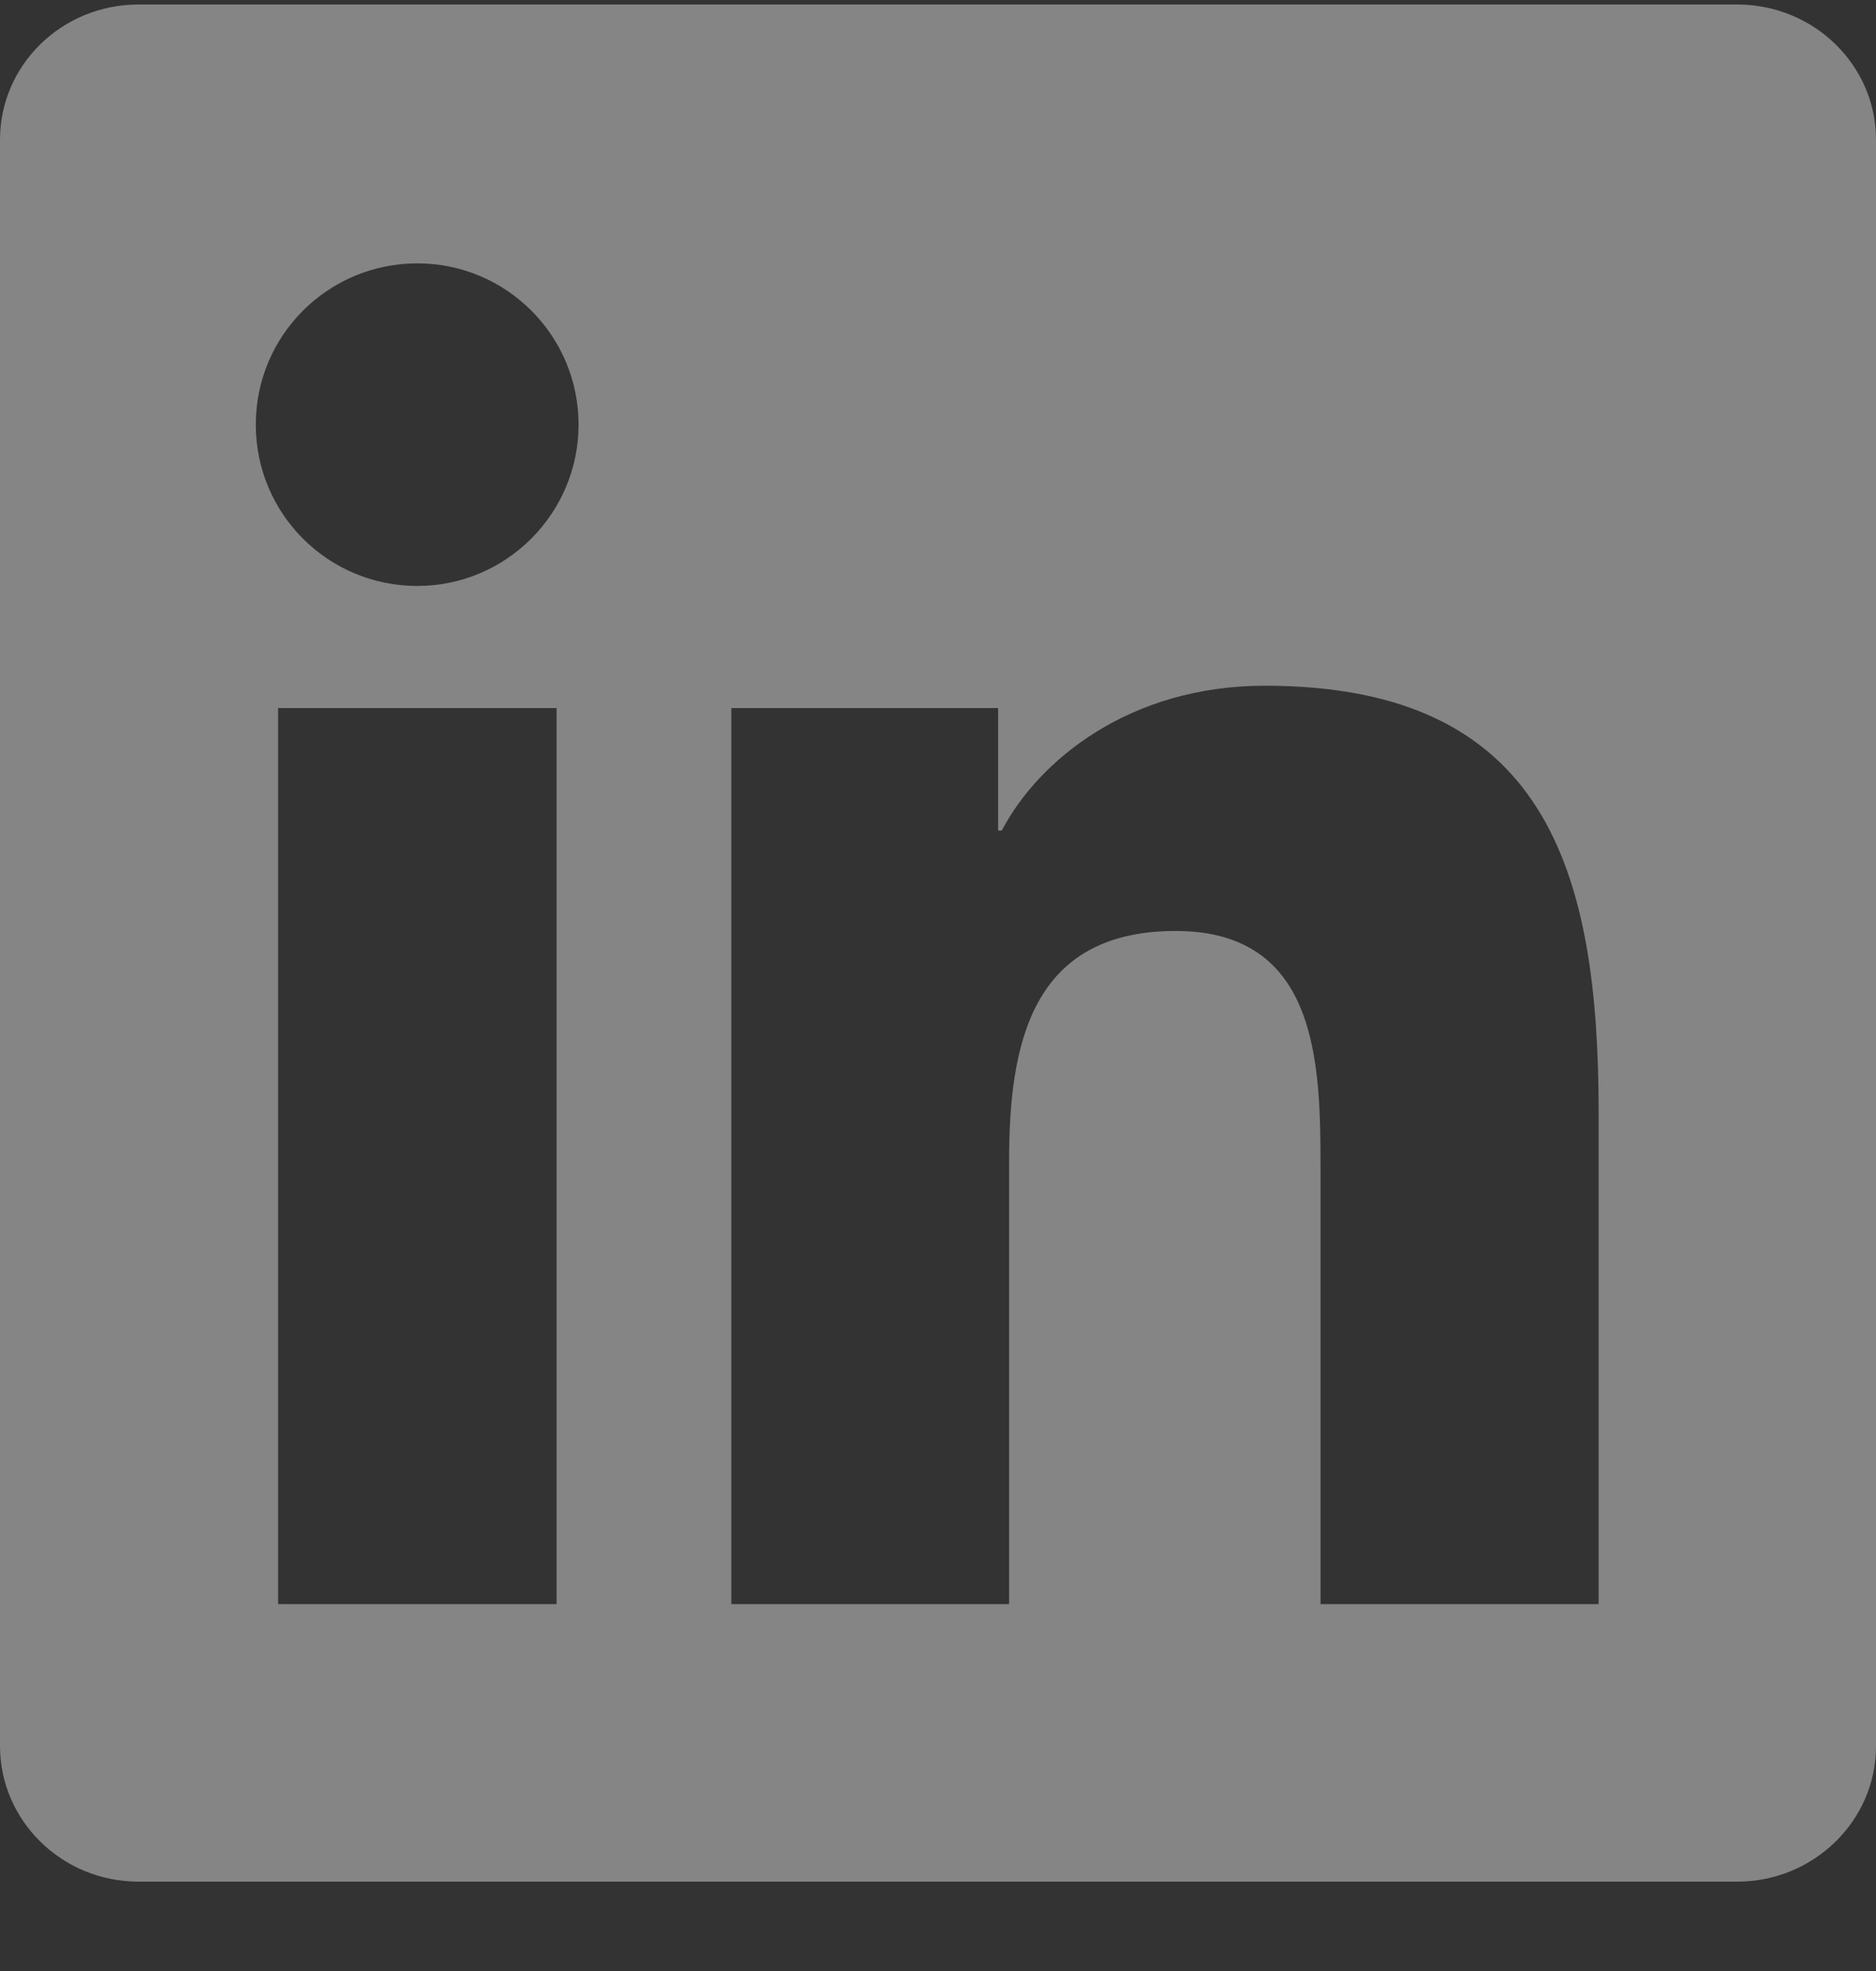
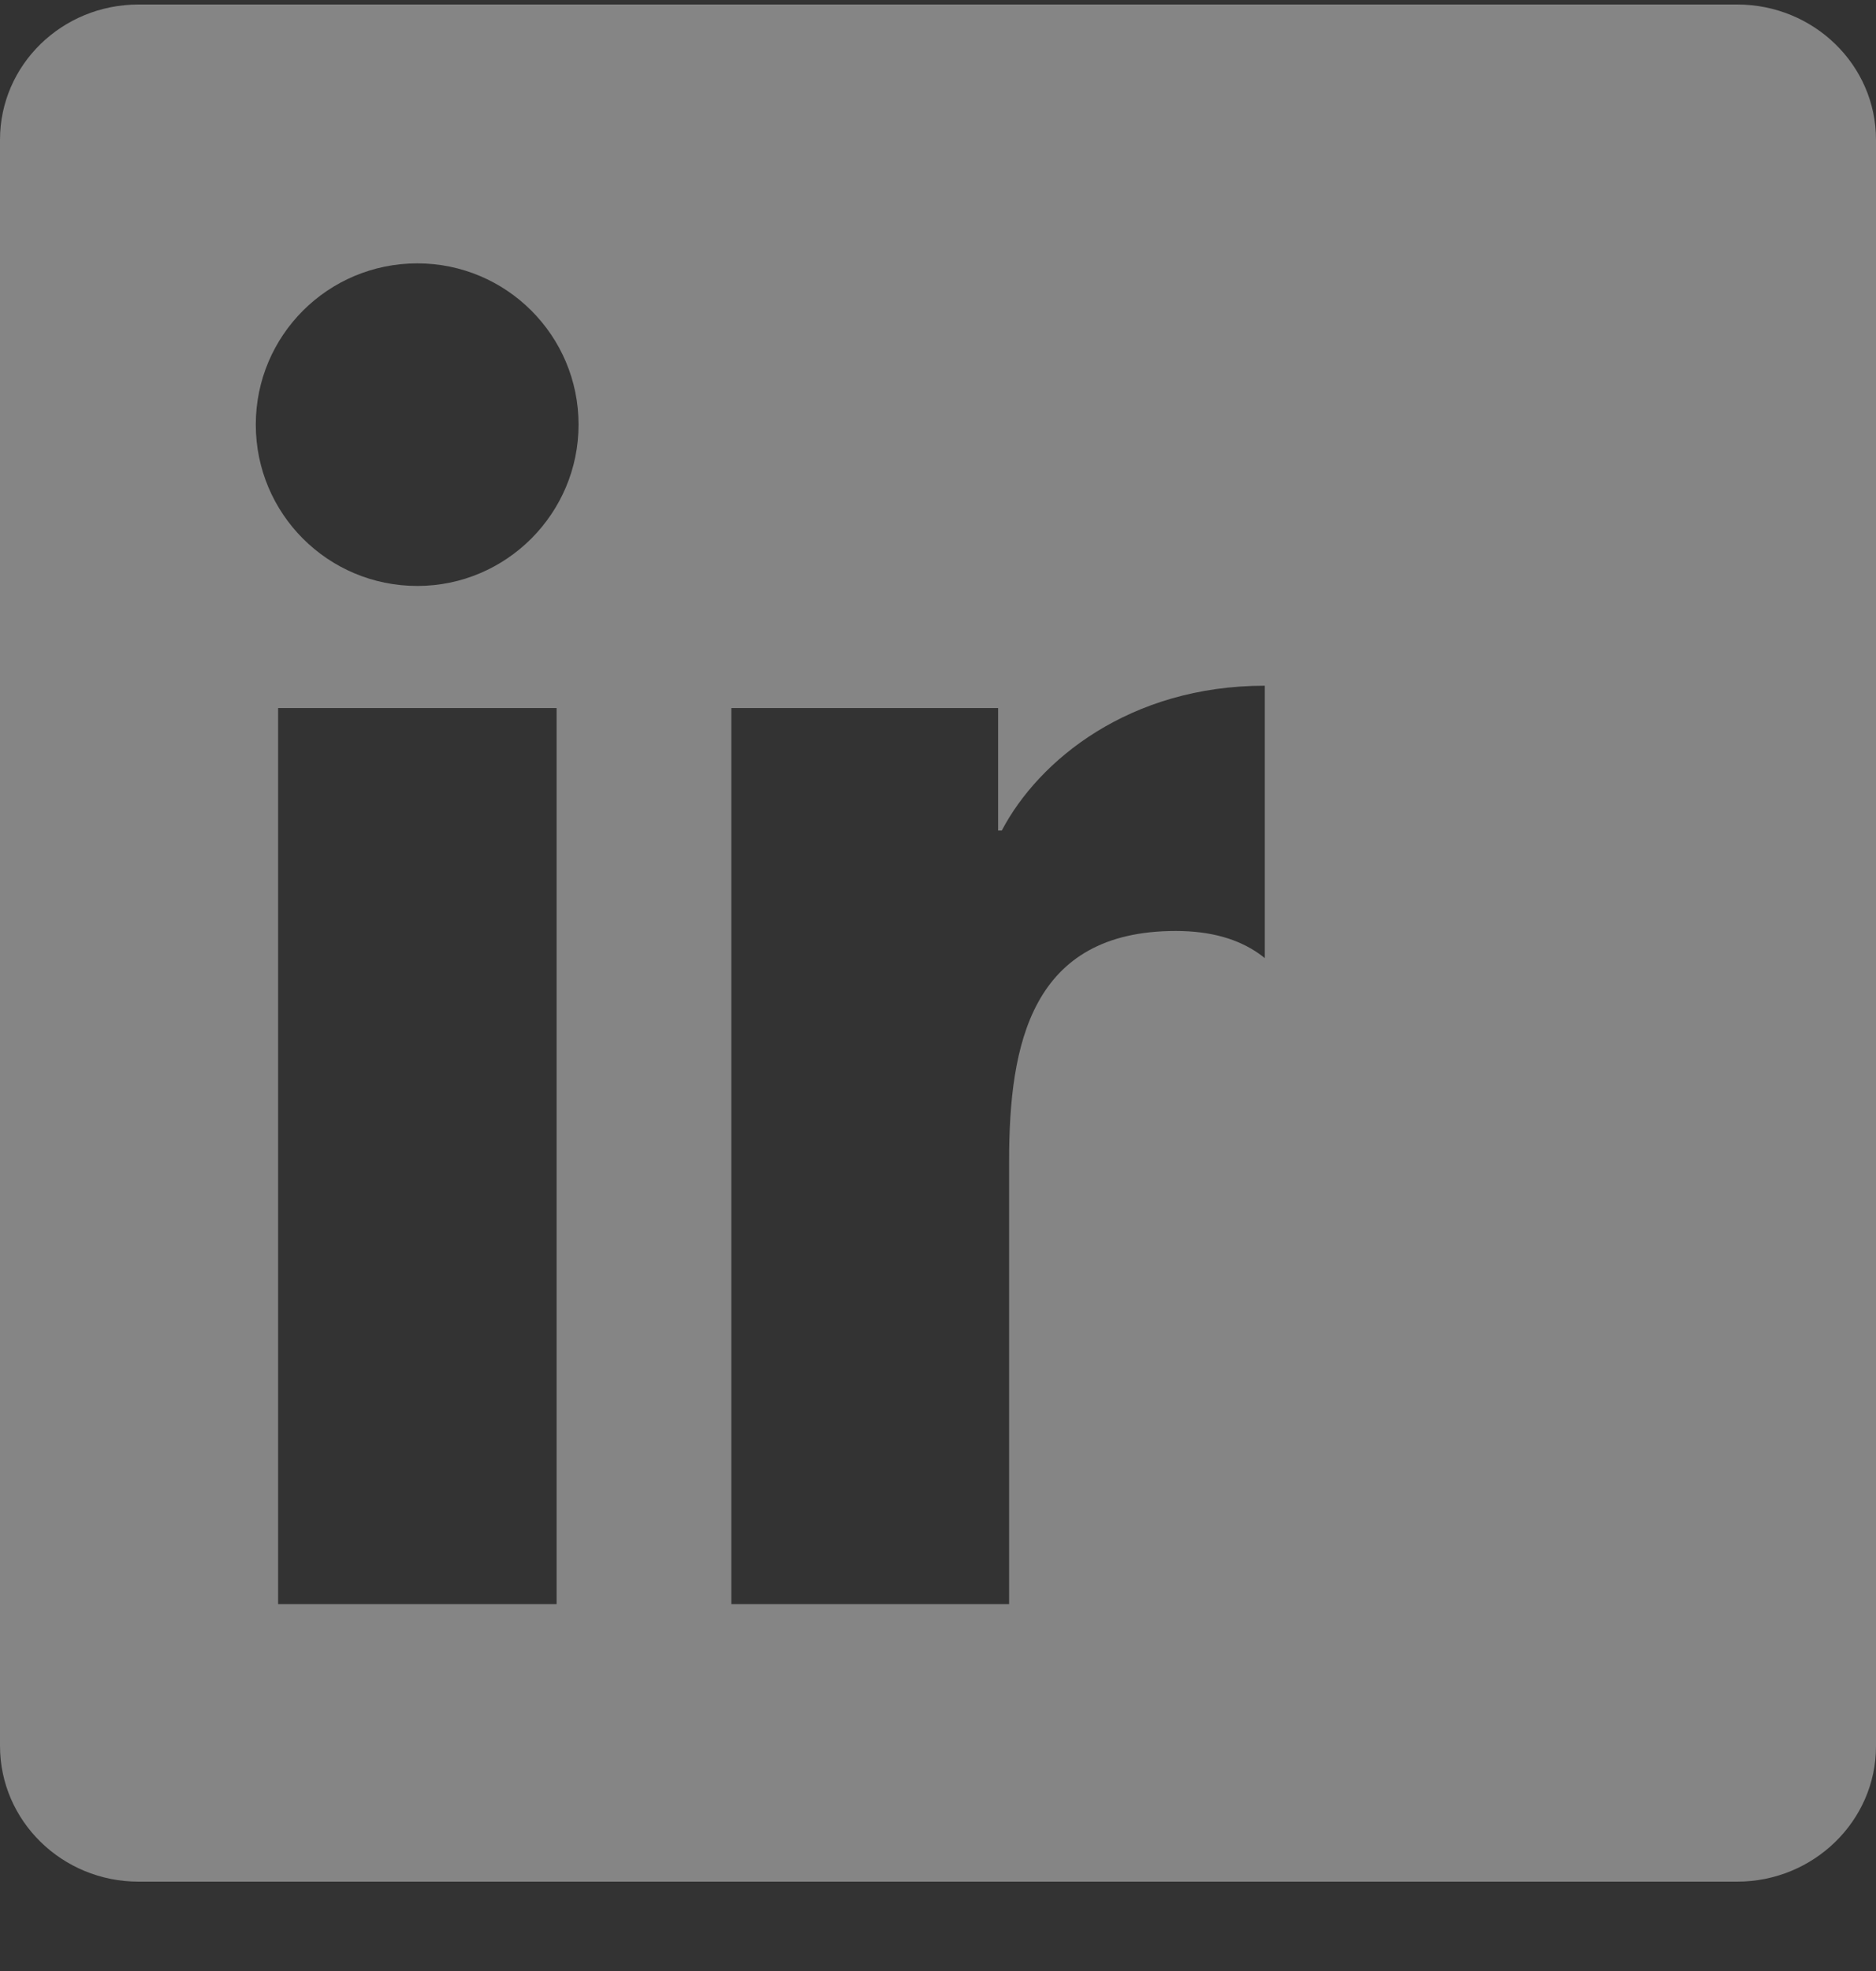
<svg xmlns="http://www.w3.org/2000/svg" width="20" height="21" viewBox="0 0 20 21" fill="none">
  <rect x="0" y="0" width="20" height="21" fill="#333333" stroke="none" />
-   <path d="M18.52 0.048H1.477C0.66 0.048 0 0.692 0 1.489V18.602C0 19.399 0.66 20.048 1.477 20.048H18.52C19.336 20.048 20 19.399 20 18.606V1.489C20 0.692 19.336 0.048 18.52 0.048ZM5.934 17.091H2.965V7.544H5.934V17.091ZM4.449 6.243C3.496 6.243 2.727 5.474 2.727 4.524C2.727 3.575 3.496 2.806 4.449 2.806C5.398 2.806 6.168 3.575 6.168 4.524C6.168 5.47 5.398 6.243 4.449 6.243ZM17.043 17.091H14.078V12.45C14.078 11.345 14.059 9.919 12.535 9.919C10.992 9.919 10.758 11.126 10.758 12.372V17.091H7.797V7.544H10.641V8.849H10.68C11.074 8.099 12.043 7.306 13.484 7.306C16.488 7.306 17.043 9.282 17.043 11.852V17.091Z" fill="white" fill-opacity="0.4" />
+   <path d="M18.52 0.048H1.477C0.66 0.048 0 0.692 0 1.489V18.602C0 19.399 0.66 20.048 1.477 20.048H18.52C19.336 20.048 20 19.399 20 18.606V1.489C20 0.692 19.336 0.048 18.52 0.048ZM5.934 17.091H2.965V7.544H5.934V17.091ZM4.449 6.243C3.496 6.243 2.727 5.474 2.727 4.524C2.727 3.575 3.496 2.806 4.449 2.806C5.398 2.806 6.168 3.575 6.168 4.524C6.168 5.47 5.398 6.243 4.449 6.243ZM17.043 17.091H14.078V12.45C14.078 11.345 14.059 9.919 12.535 9.919C10.992 9.919 10.758 11.126 10.758 12.372V17.091H7.797V7.544H10.641V8.849H10.68C11.074 8.099 12.043 7.306 13.484 7.306V17.091Z" fill="white" fill-opacity="0.4" />
</svg>